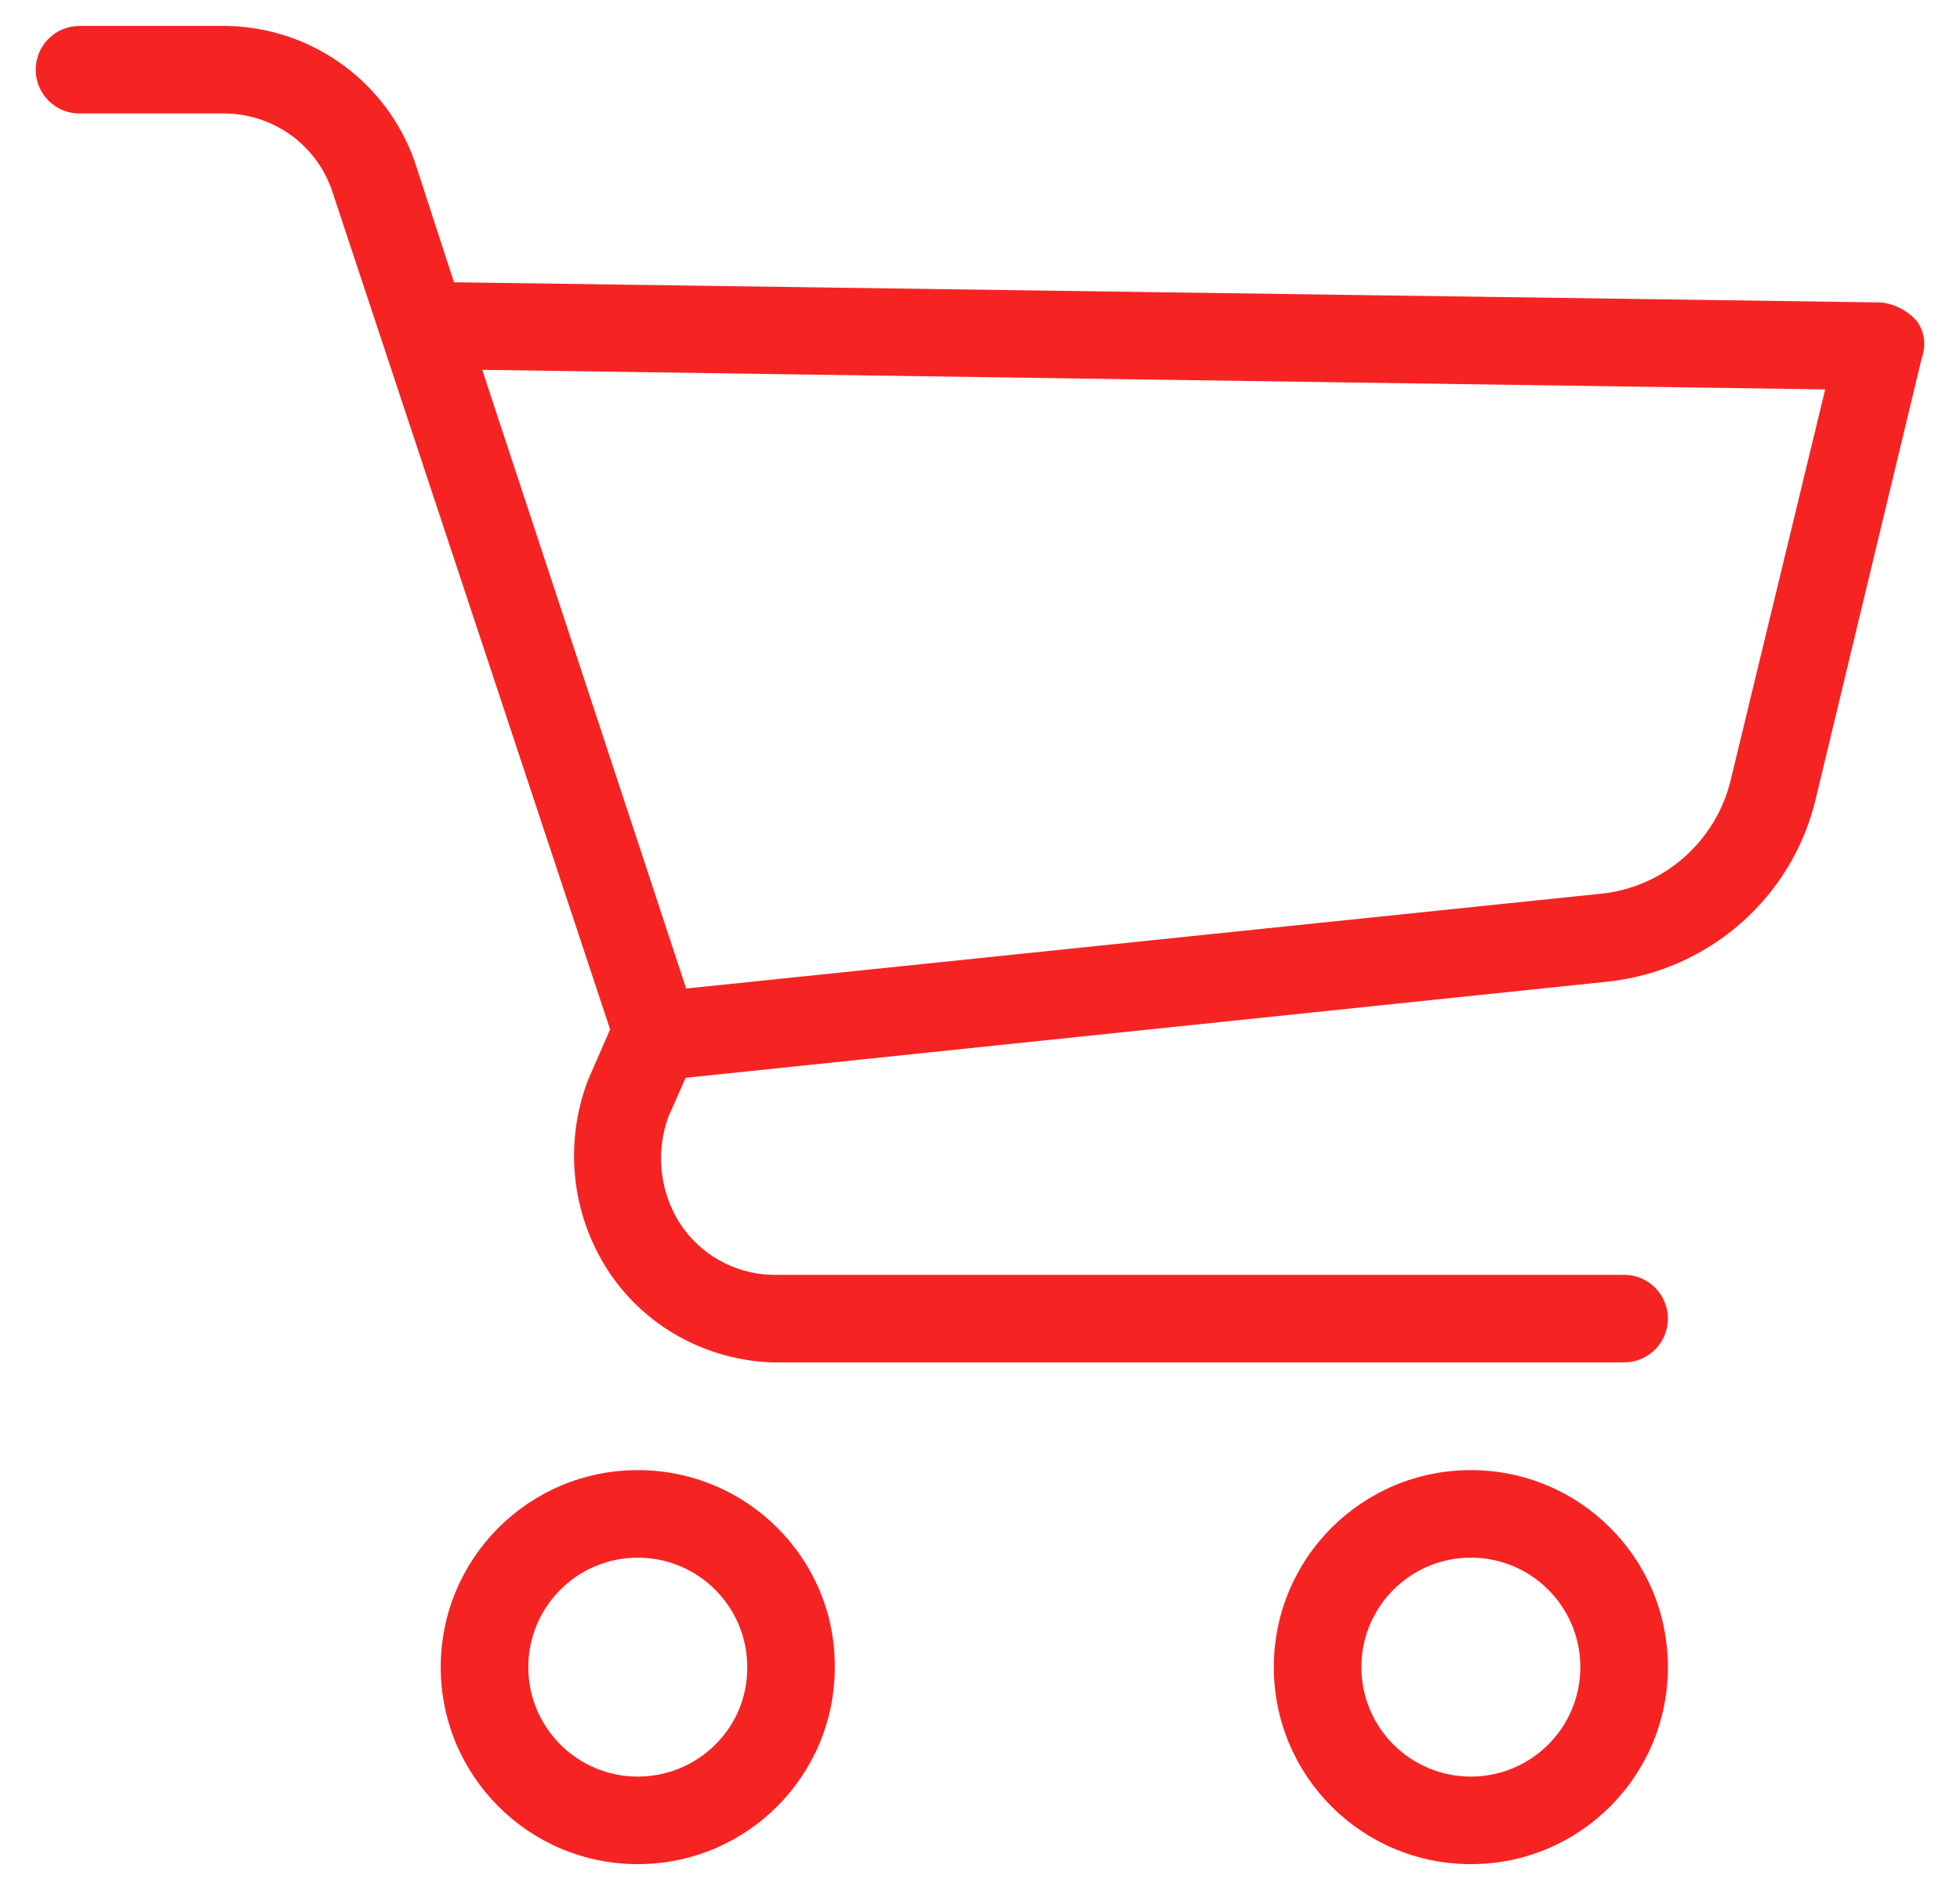
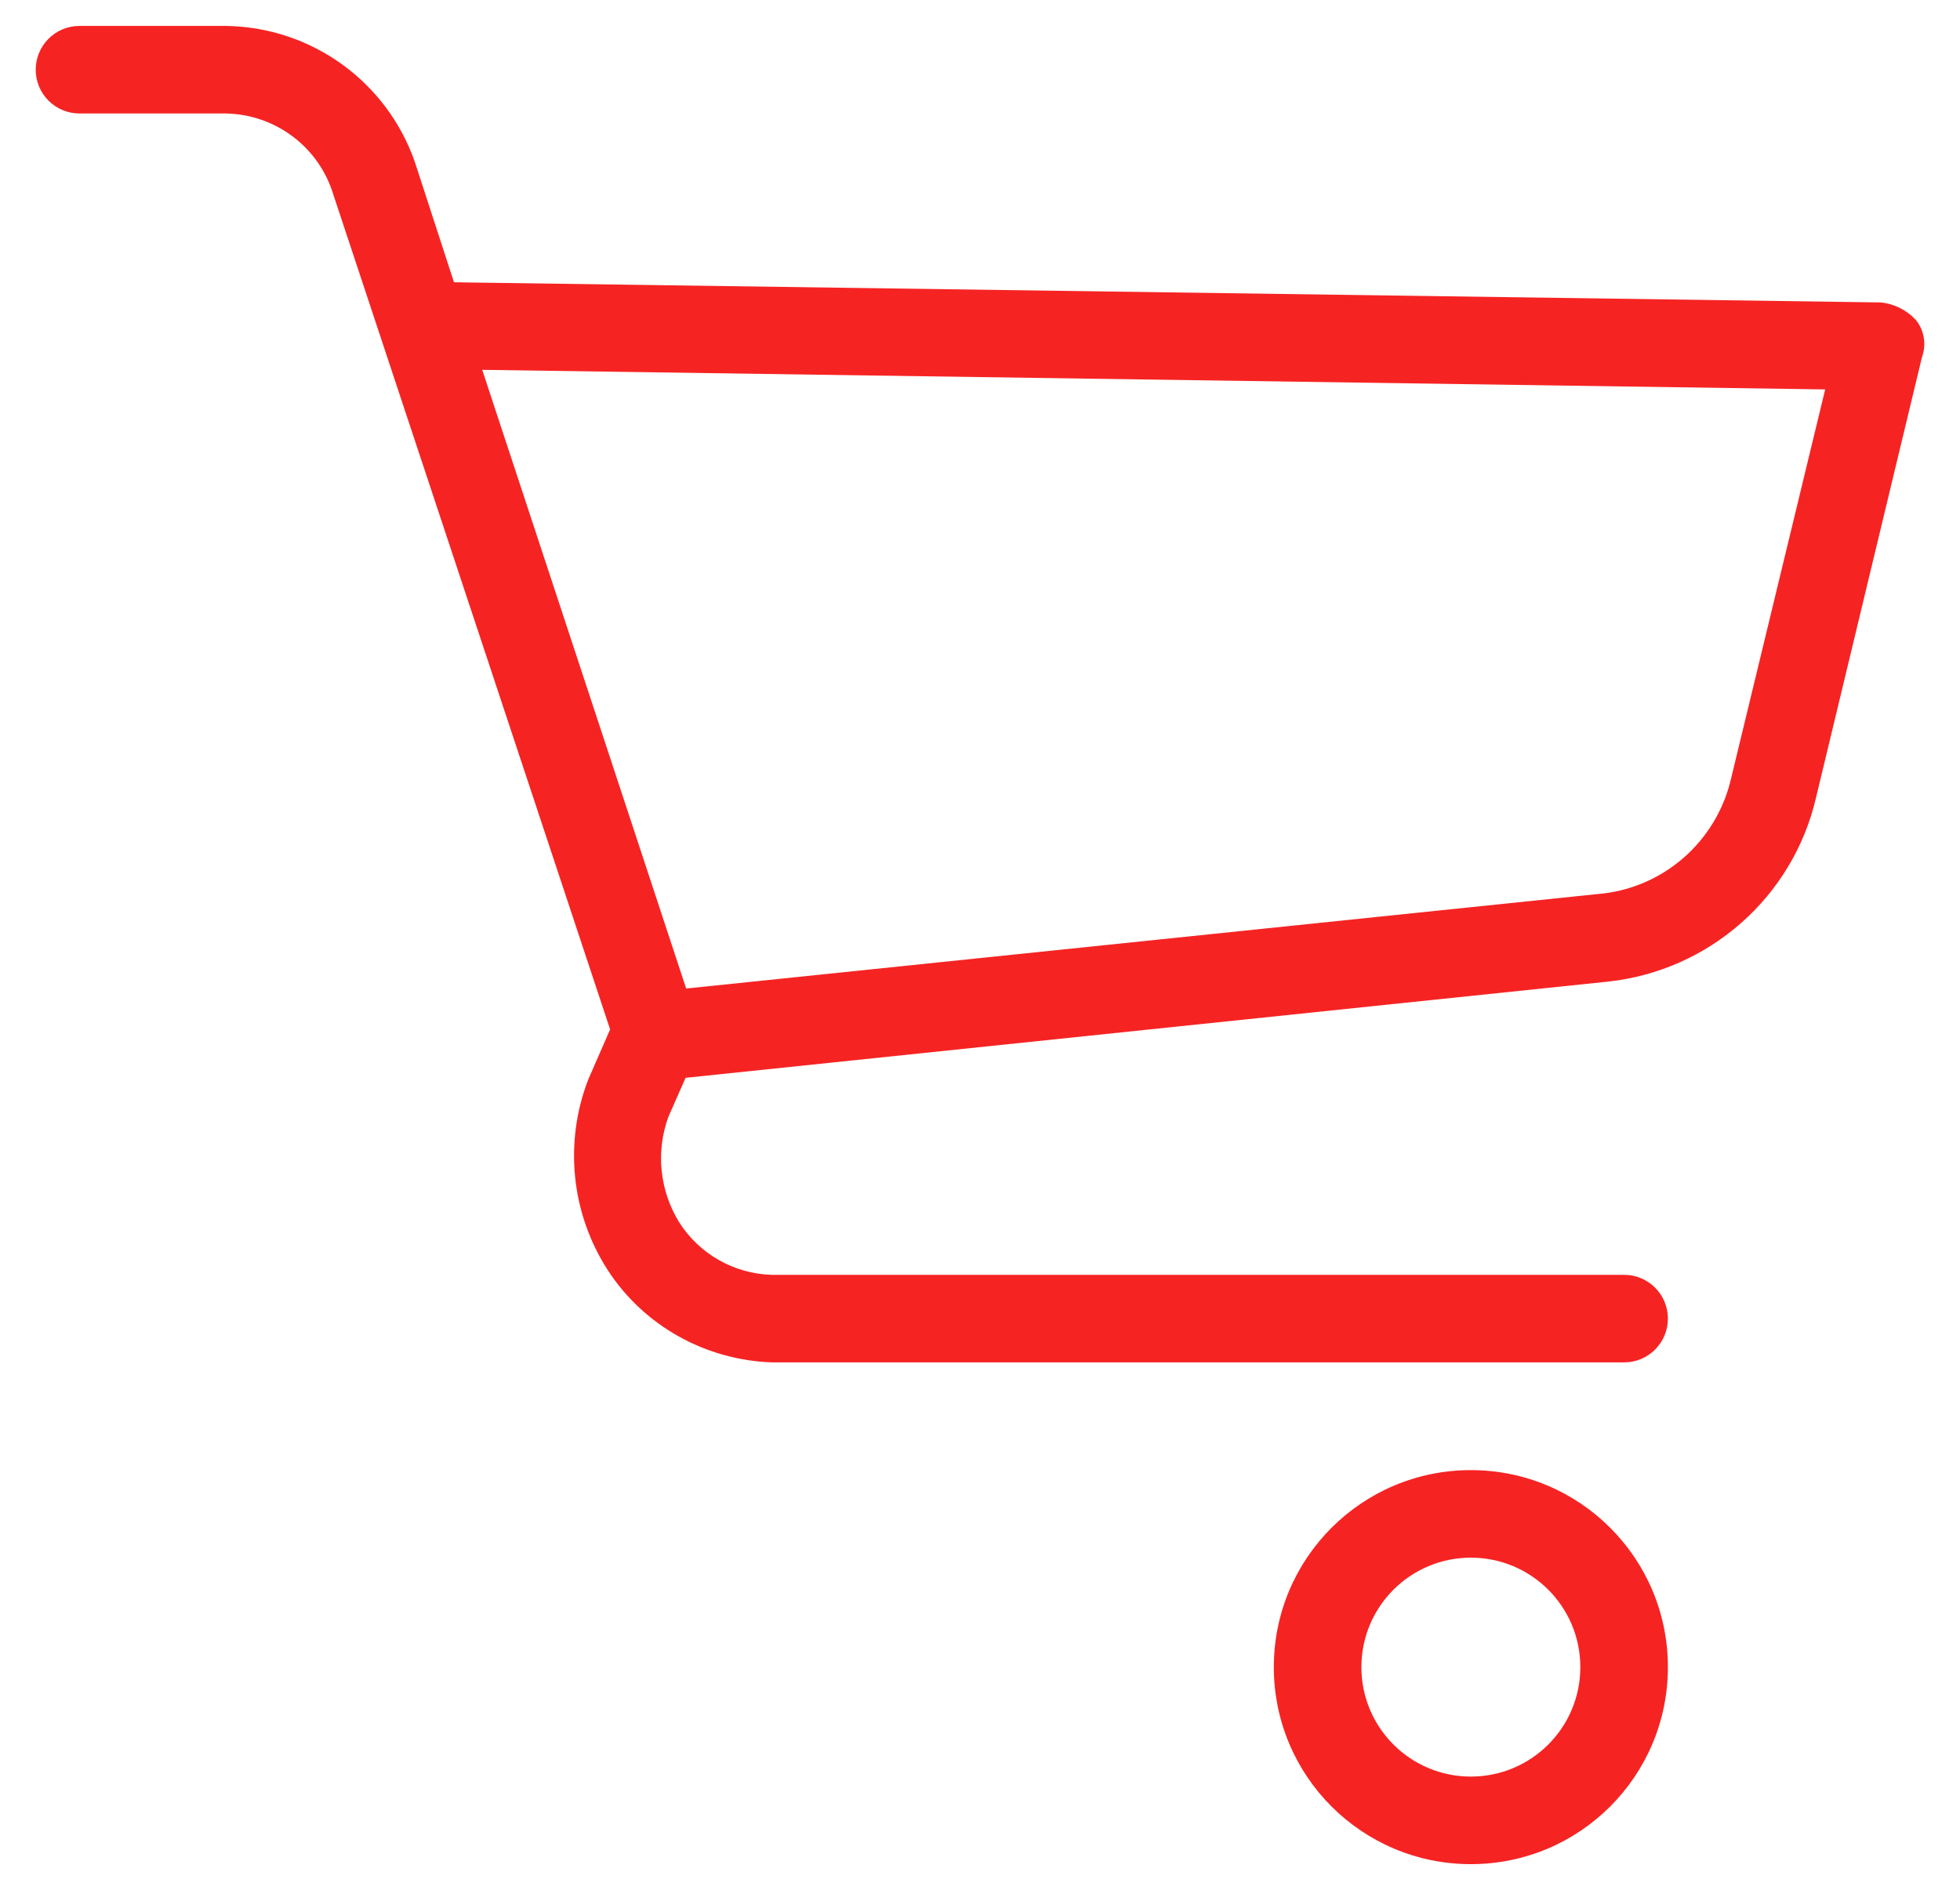
<svg xmlns="http://www.w3.org/2000/svg" version="1.1" id="Capa_1" x="0px" y="0px" viewBox="0 0 340.2 328.1" style="enable-background:new 0 0 340.2 328.1;" xml:space="preserve">
  <style type="text/css">
	.st0{fill:#F62323;}
</style>
  <g>
    <g>
      <g>
-         <path class="st0" d="M110.7,255.2c-18.9,0-34.2,15.3-34.2,34.2c0,18.9,15.3,34.2,34.2,34.2c18.9,0,34.2-15.3,34.2-34.2     C145,270.5,129.6,255.2,110.7,255.2z M110.7,308.4c-10.5,0-19-8.5-19-19c0-10.5,8.5-19,19-19s19,8.5,19,19     C129.8,299.9,121.2,308.4,110.7,308.4z" />
        <path class="st0" d="M255.3,255.2c-18.9,0-34.2,15.3-34.2,34.2c0,18.9,15.3,34.2,34.2,34.2s34.2-15.3,34.2-34.2     C289.5,270.5,274.2,255.2,255.3,255.2z M255.3,308.4c-10.5,0-19-8.5-19-19c0-10.5,8.5-19,19-19c10.5,0,19,8.5,19,19     C274.3,299.9,265.8,308.4,255.3,308.4z" />
        <path class="st0" d="M332.5,55.5c-1.6-1.7-3.8-2.8-6.1-3L78.8,49l-6.8-20.9C67.1,14.1,54,4.7,39.2,4.5H13.8     c-4.2,0-7.6,3.4-7.6,7.6s3.4,7.6,7.6,7.6h25.5c8.3,0.2,15.6,5.5,18.3,13.3l48.3,145.7l-3.8,8.7c-4.2,10.9-3,23.2,3.4,33.1     c6.3,9.7,17,15.6,28.5,16h147.9c4.2,0,7.6-3.4,7.6-7.6s-3.4-7.6-7.6-7.6H133.9c-6.5-0.2-12.5-3.6-16-9.1     c-3.4-5.5-4.1-12.2-1.9-18.3l3-6.8l160.1-16.7c17.6-1.9,32.1-14.7,36.1-31.9L333.6,62C334.4,59.8,334,57.3,332.5,55.5z      M300.5,135c-2.5,11.1-11.9,19.3-23.2,20.2l-158.2,16.4L83.7,64.2l233.1,3.4L300.5,135z" />
      </g>
    </g>
  </g>
</svg>